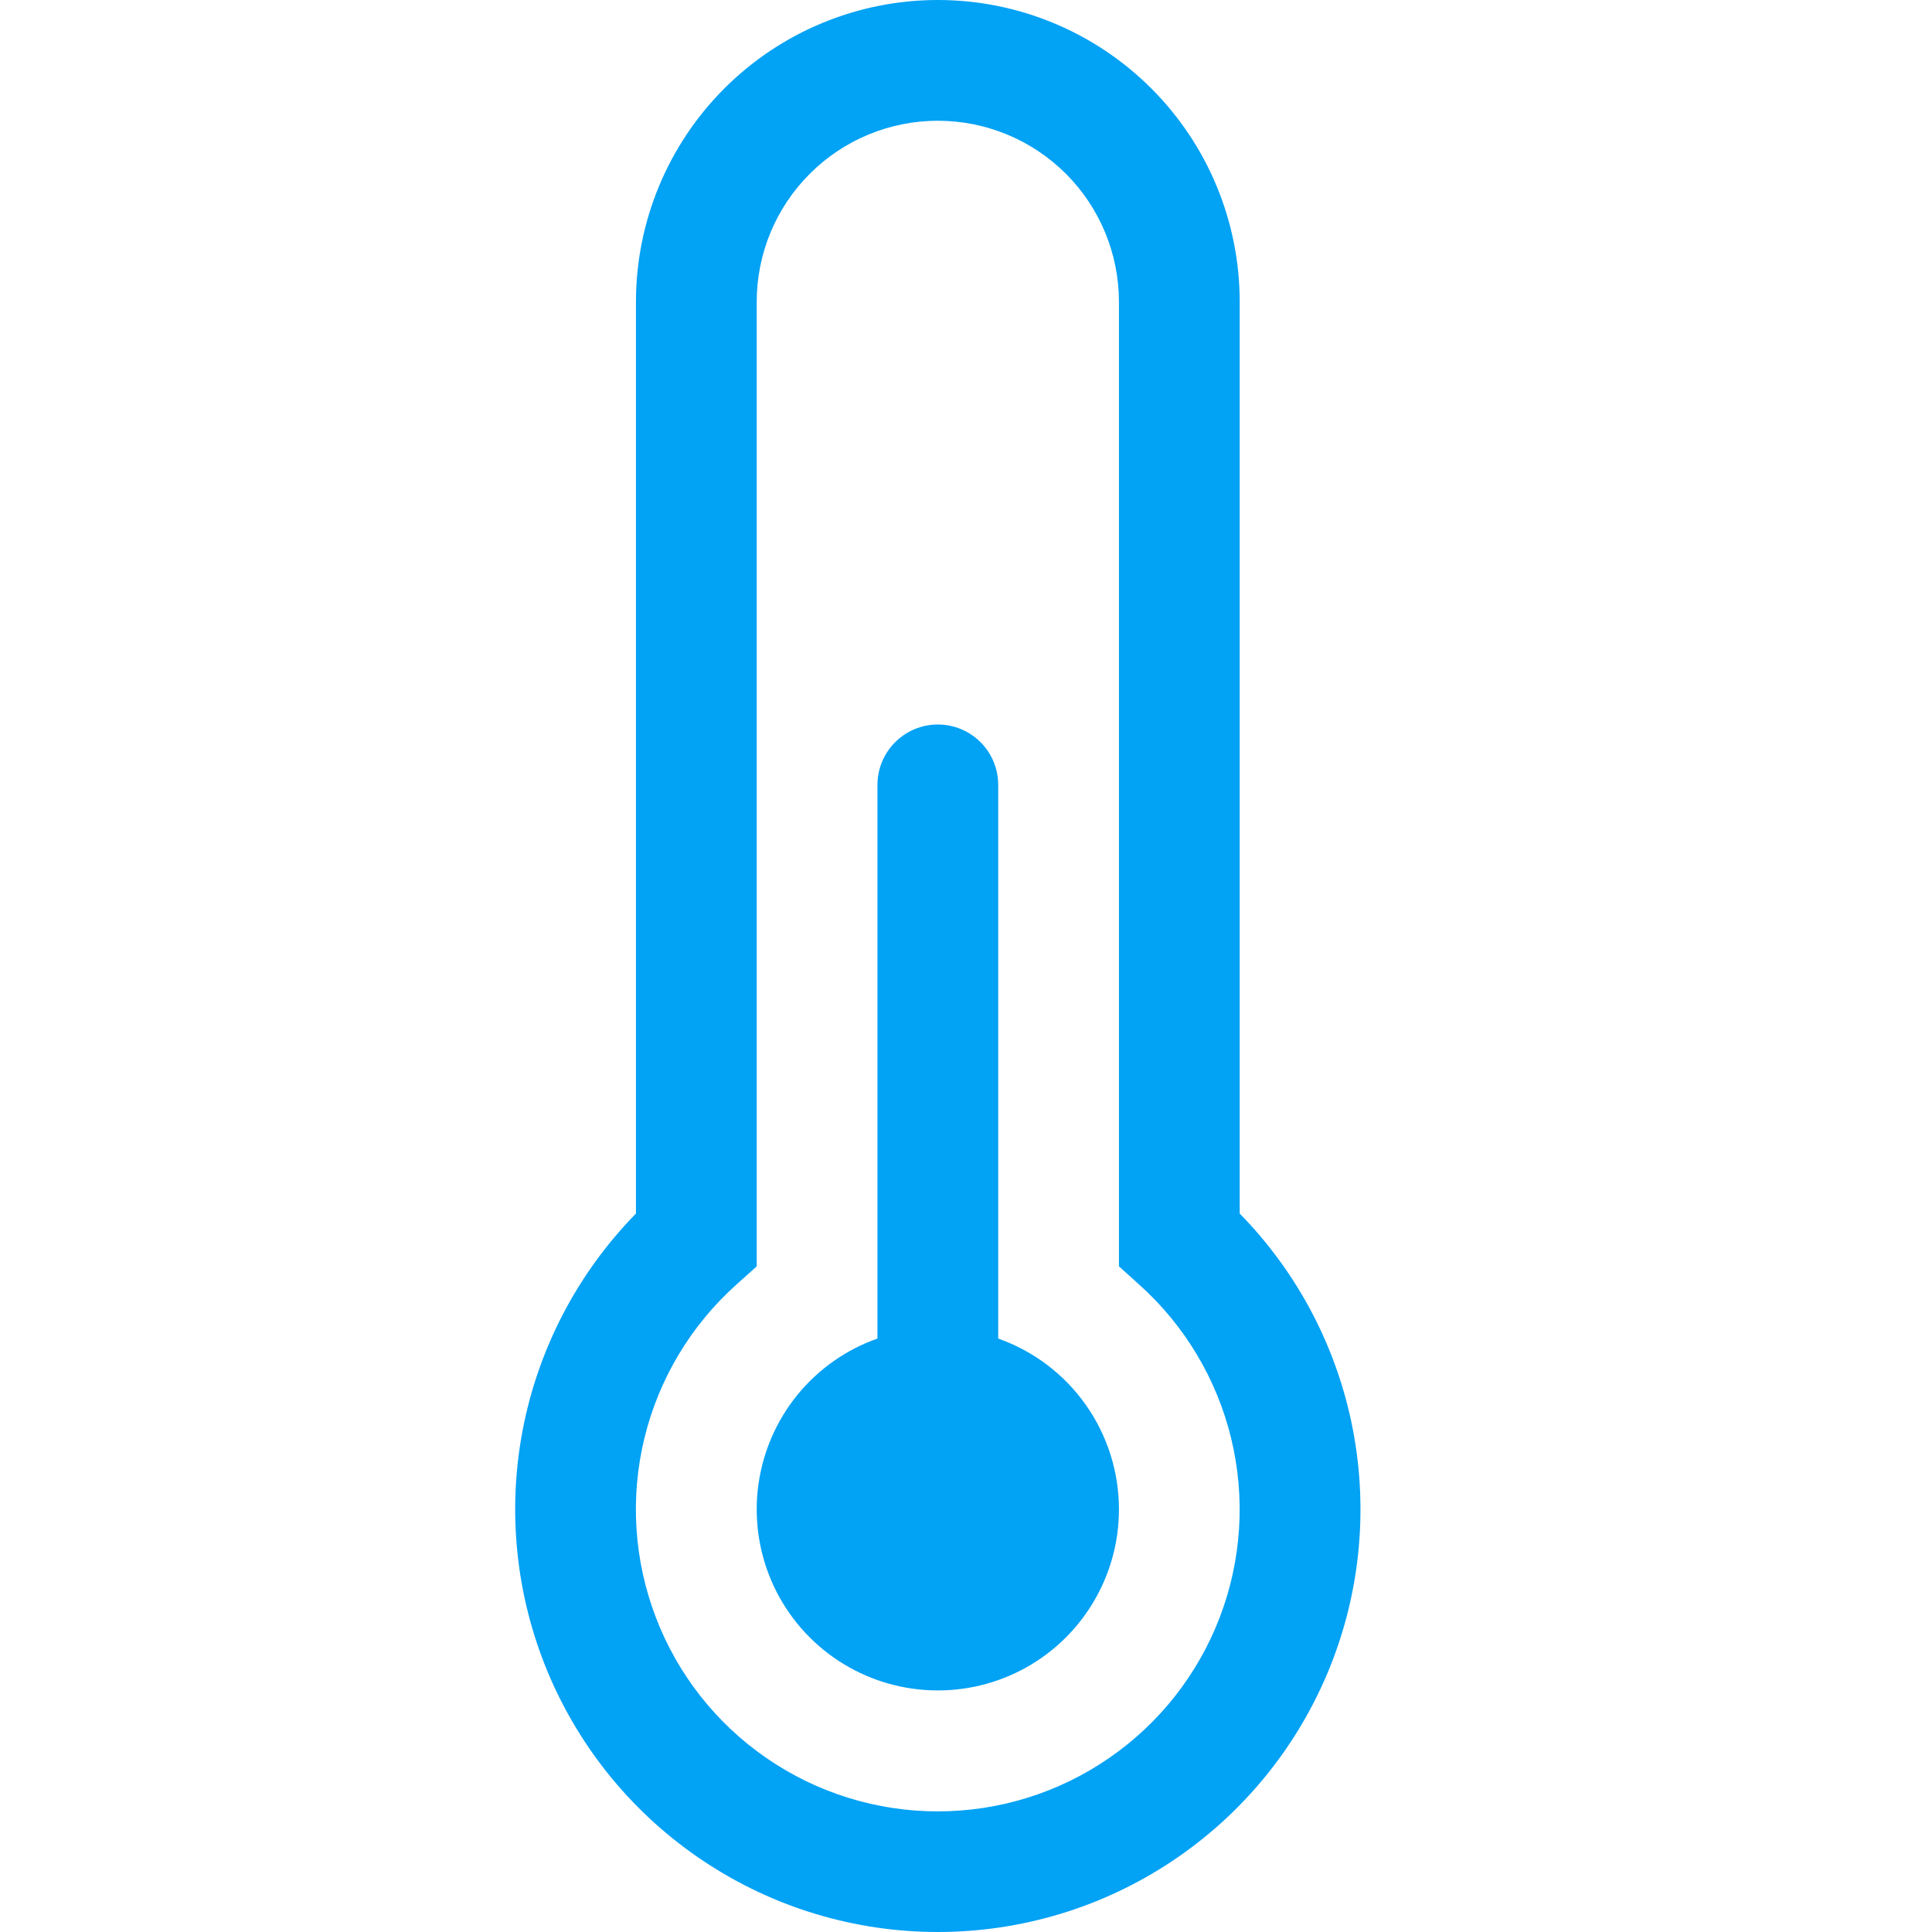
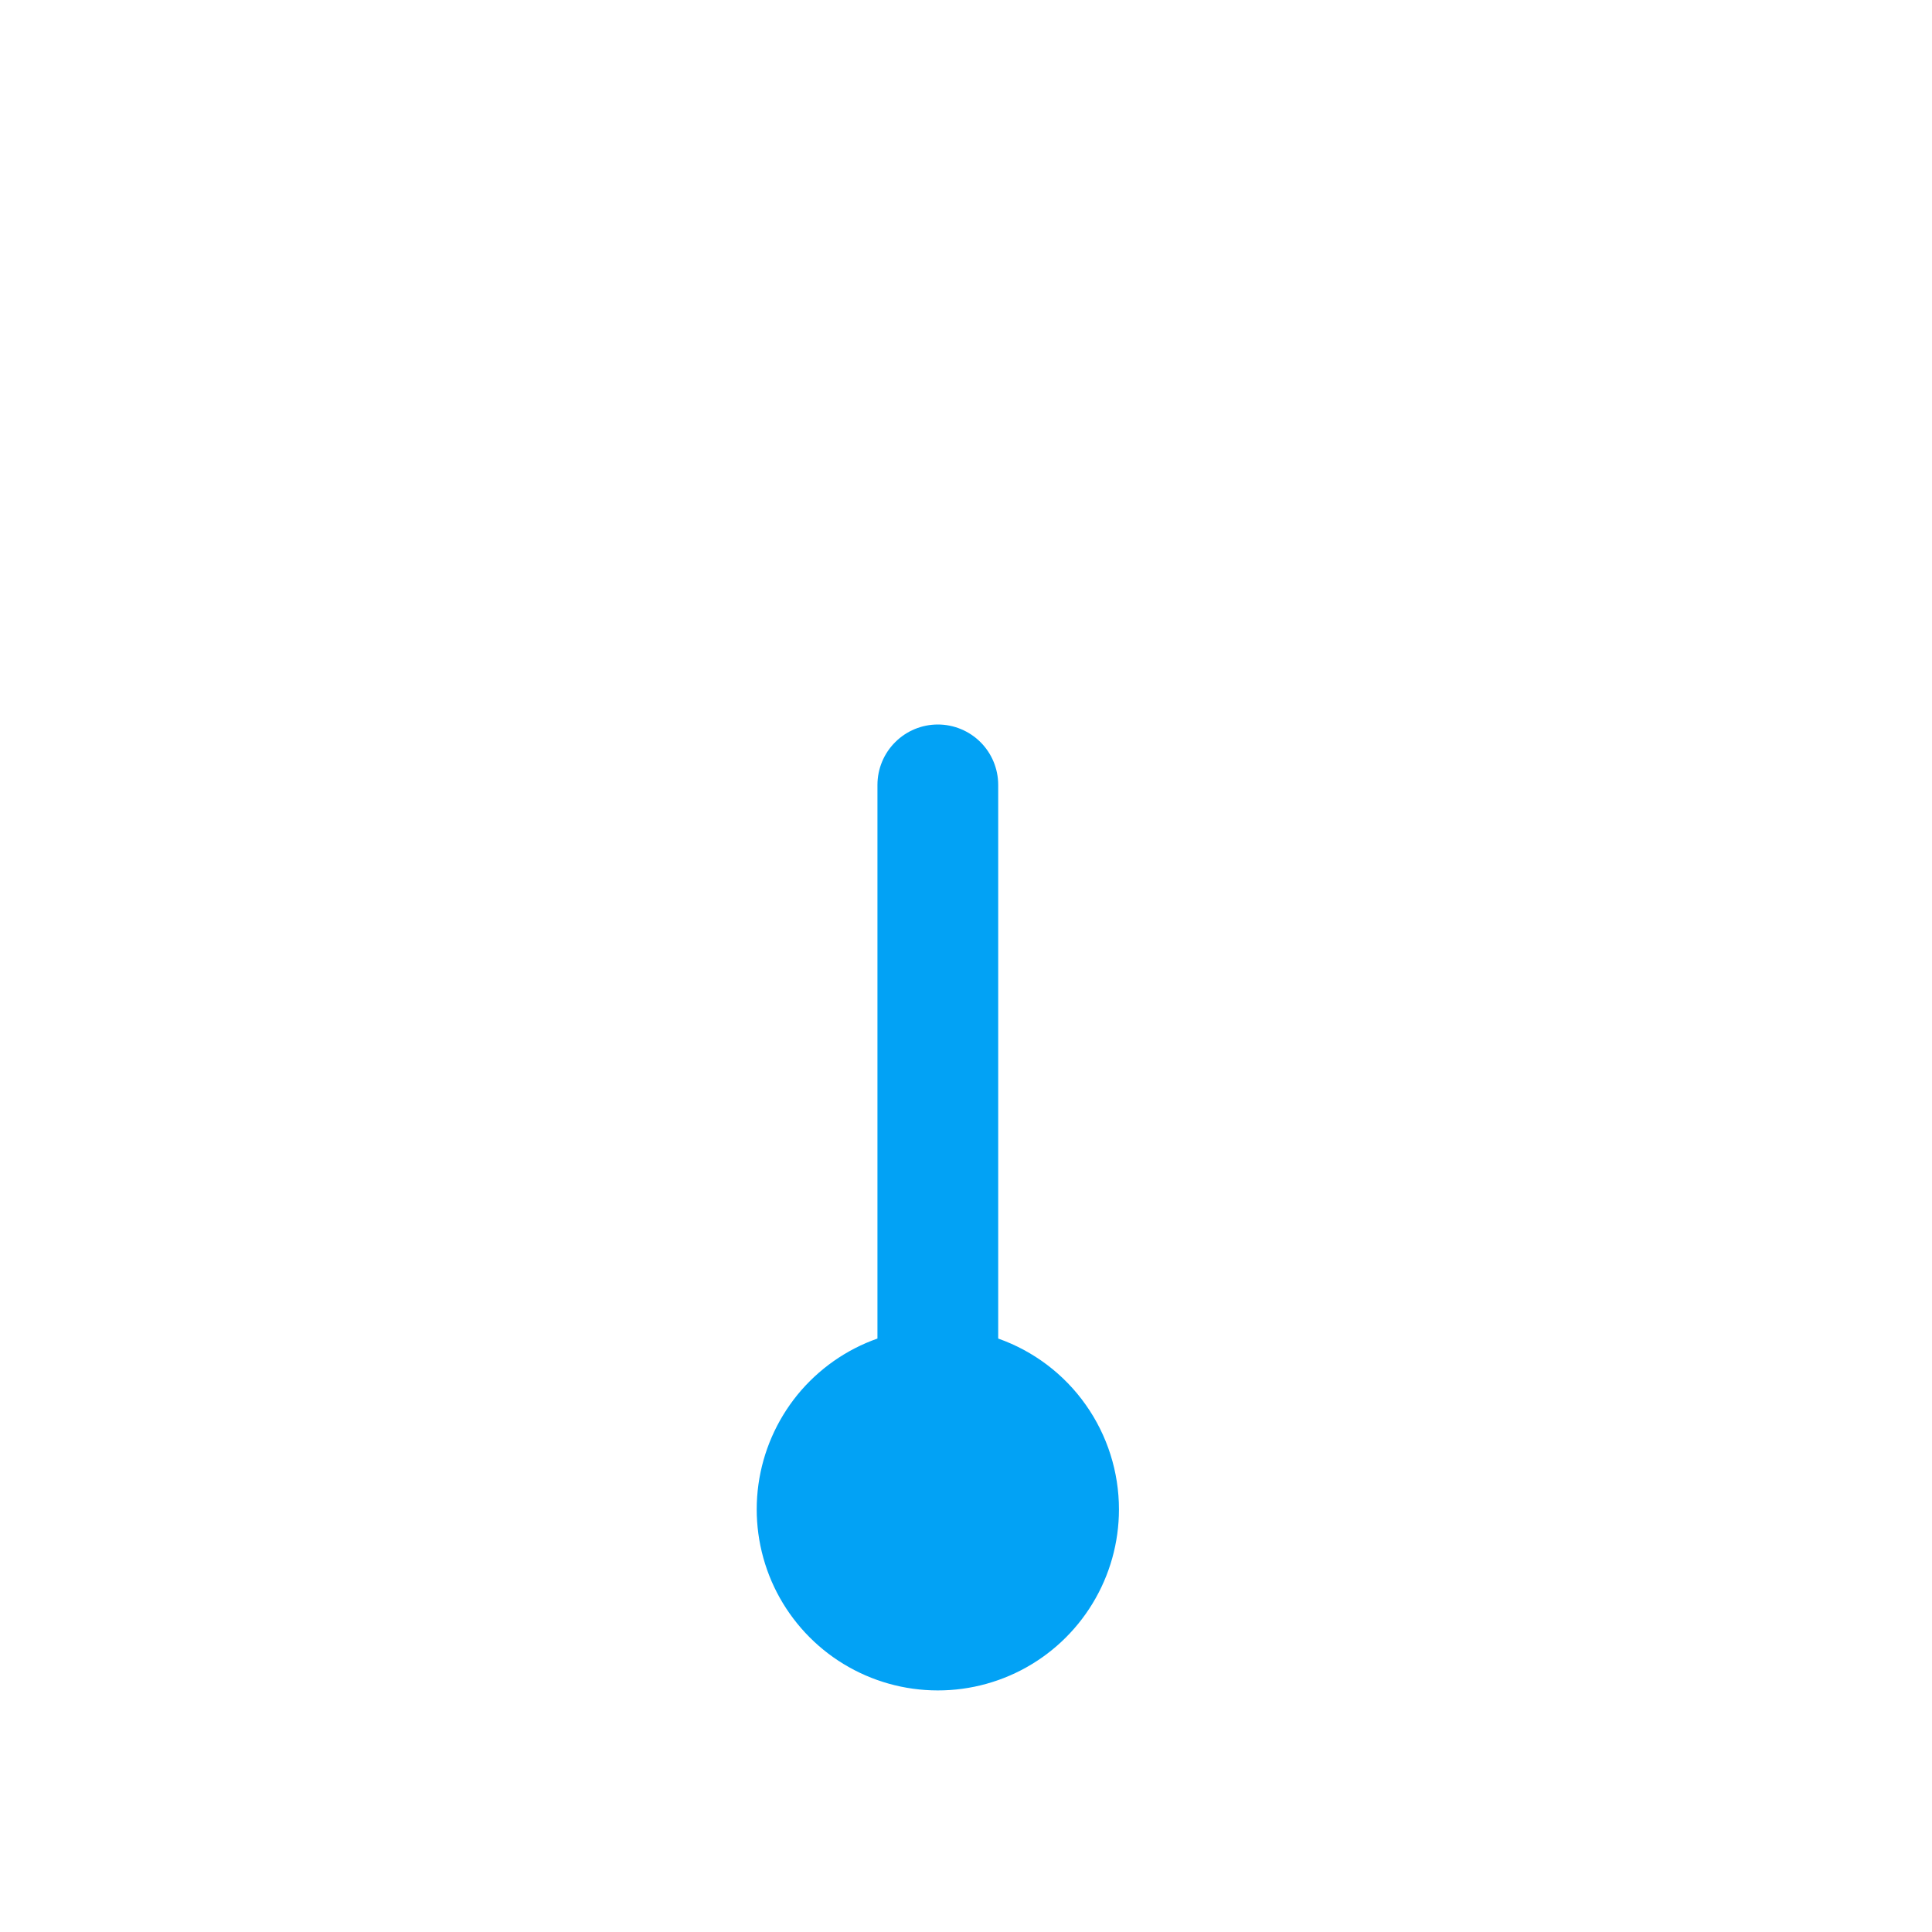
<svg xmlns="http://www.w3.org/2000/svg" id="SvgjsSvg1001" width="288" height="288" version="1.1">
  <defs id="SvgjsDefs1002" />
  <g id="SvgjsG1008">
    <svg fill="none" viewBox="0 0 14 30" width="288" height="288">
      <path fill="#02a2f5" d="M9.375 23.438C9.375 23.953 9.233 24.459 8.965 24.899C8.697 25.34 8.313 25.698 7.855 25.935C7.397 26.172 6.882 26.278 6.368 26.242C5.854 26.207 5.359 26.03 4.938 25.733C4.517 25.435 4.186 25.027 3.981 24.554C3.777 24.081 3.706 23.56 3.777 23.05C3.848 22.539 4.058 22.058 4.383 21.658C4.709 21.259 5.139 20.956 5.625 20.785V12.188C5.625 11.939 5.724 11.7 5.9 11.525C6.075 11.349 6.314 11.25 6.563 11.25C6.811 11.25 7.05 11.349 7.226 11.525C7.401 11.7 7.5 11.939 7.5 12.188V20.785C8.049 20.979 8.524 21.338 8.859 21.813C9.195 22.288 9.375 22.856 9.375 23.438Z" class="color22C0C0 svgShape" />
-       <path fill="#02a2f5" d="M1.875 4.688C1.875 3.444 2.369 2.252 3.248 1.373C4.127 0.494 5.319 0 6.563 0C7.806 0 8.998 0.494 9.877 1.373C10.757 2.252 11.25 3.444 11.25 4.688V18.844C12.155 19.767 12.767 20.937 13.009 22.206C13.251 23.476 13.114 24.788 12.613 25.98C12.112 27.171 11.271 28.188 10.195 28.903C9.119 29.619 7.855 30 6.563 30C5.27 30 4.007 29.619 2.931 28.903C1.854 28.188 1.013 27.171 0.512 25.98C0.012 24.788 -0.126 23.476 0.116 22.206C0.359 20.937 0.971 19.767 1.875 18.844V4.688ZM6.563 1.875C5.817 1.875 5.101 2.171 4.574 2.699C4.046 3.226 3.75 3.942 3.75 4.688V19.664L3.437 19.945C2.729 20.578 2.23 21.411 2.006 22.333C1.782 23.256 1.844 24.225 2.183 25.112C2.521 25.999 3.121 26.762 3.903 27.3C4.685 27.839 5.612 28.127 6.562 28.127C7.511 28.127 8.438 27.839 9.22 27.3C10.002 26.762 10.602 25.999 10.941 25.112C11.28 24.225 11.341 23.256 11.117 22.333C10.893 21.411 10.394 20.578 9.687 19.945L9.375 19.664V4.688C9.375 3.942 9.079 3.226 8.552 2.699C8.024 2.171 7.309 1.875 6.563 1.875Z" class="color22C0C0 svgShape" />
    </svg>
  </g>
</svg>